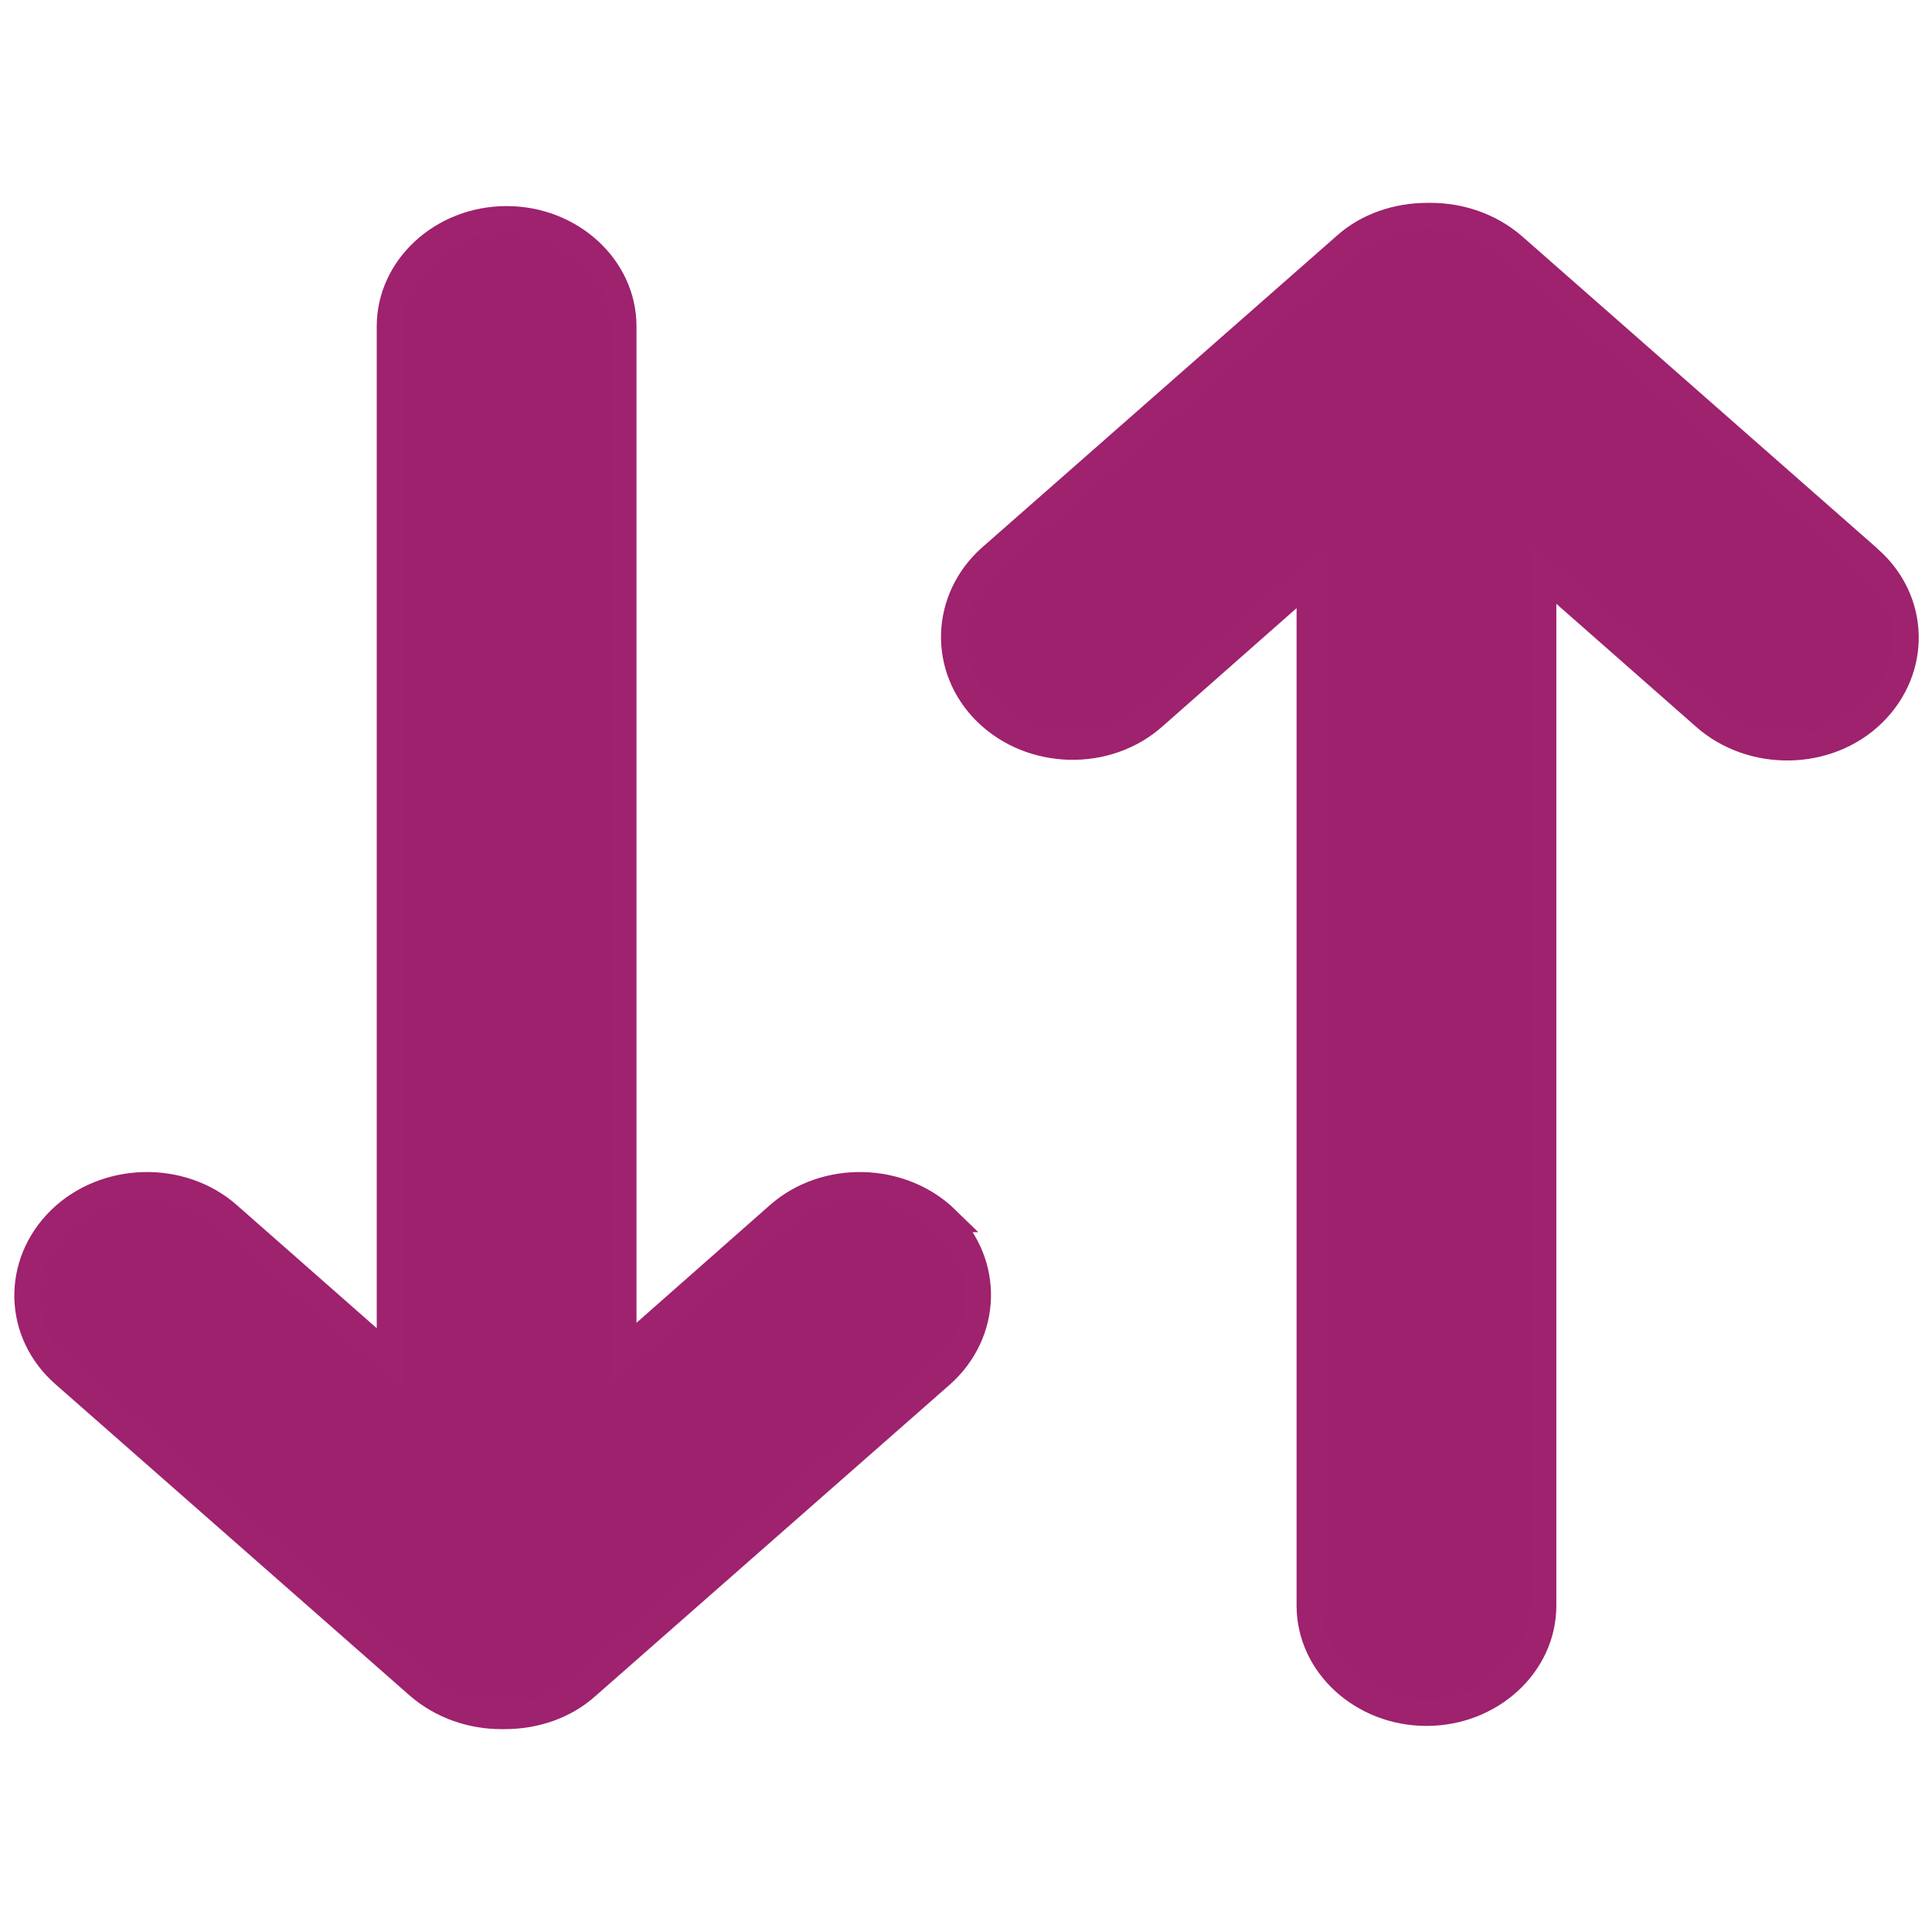
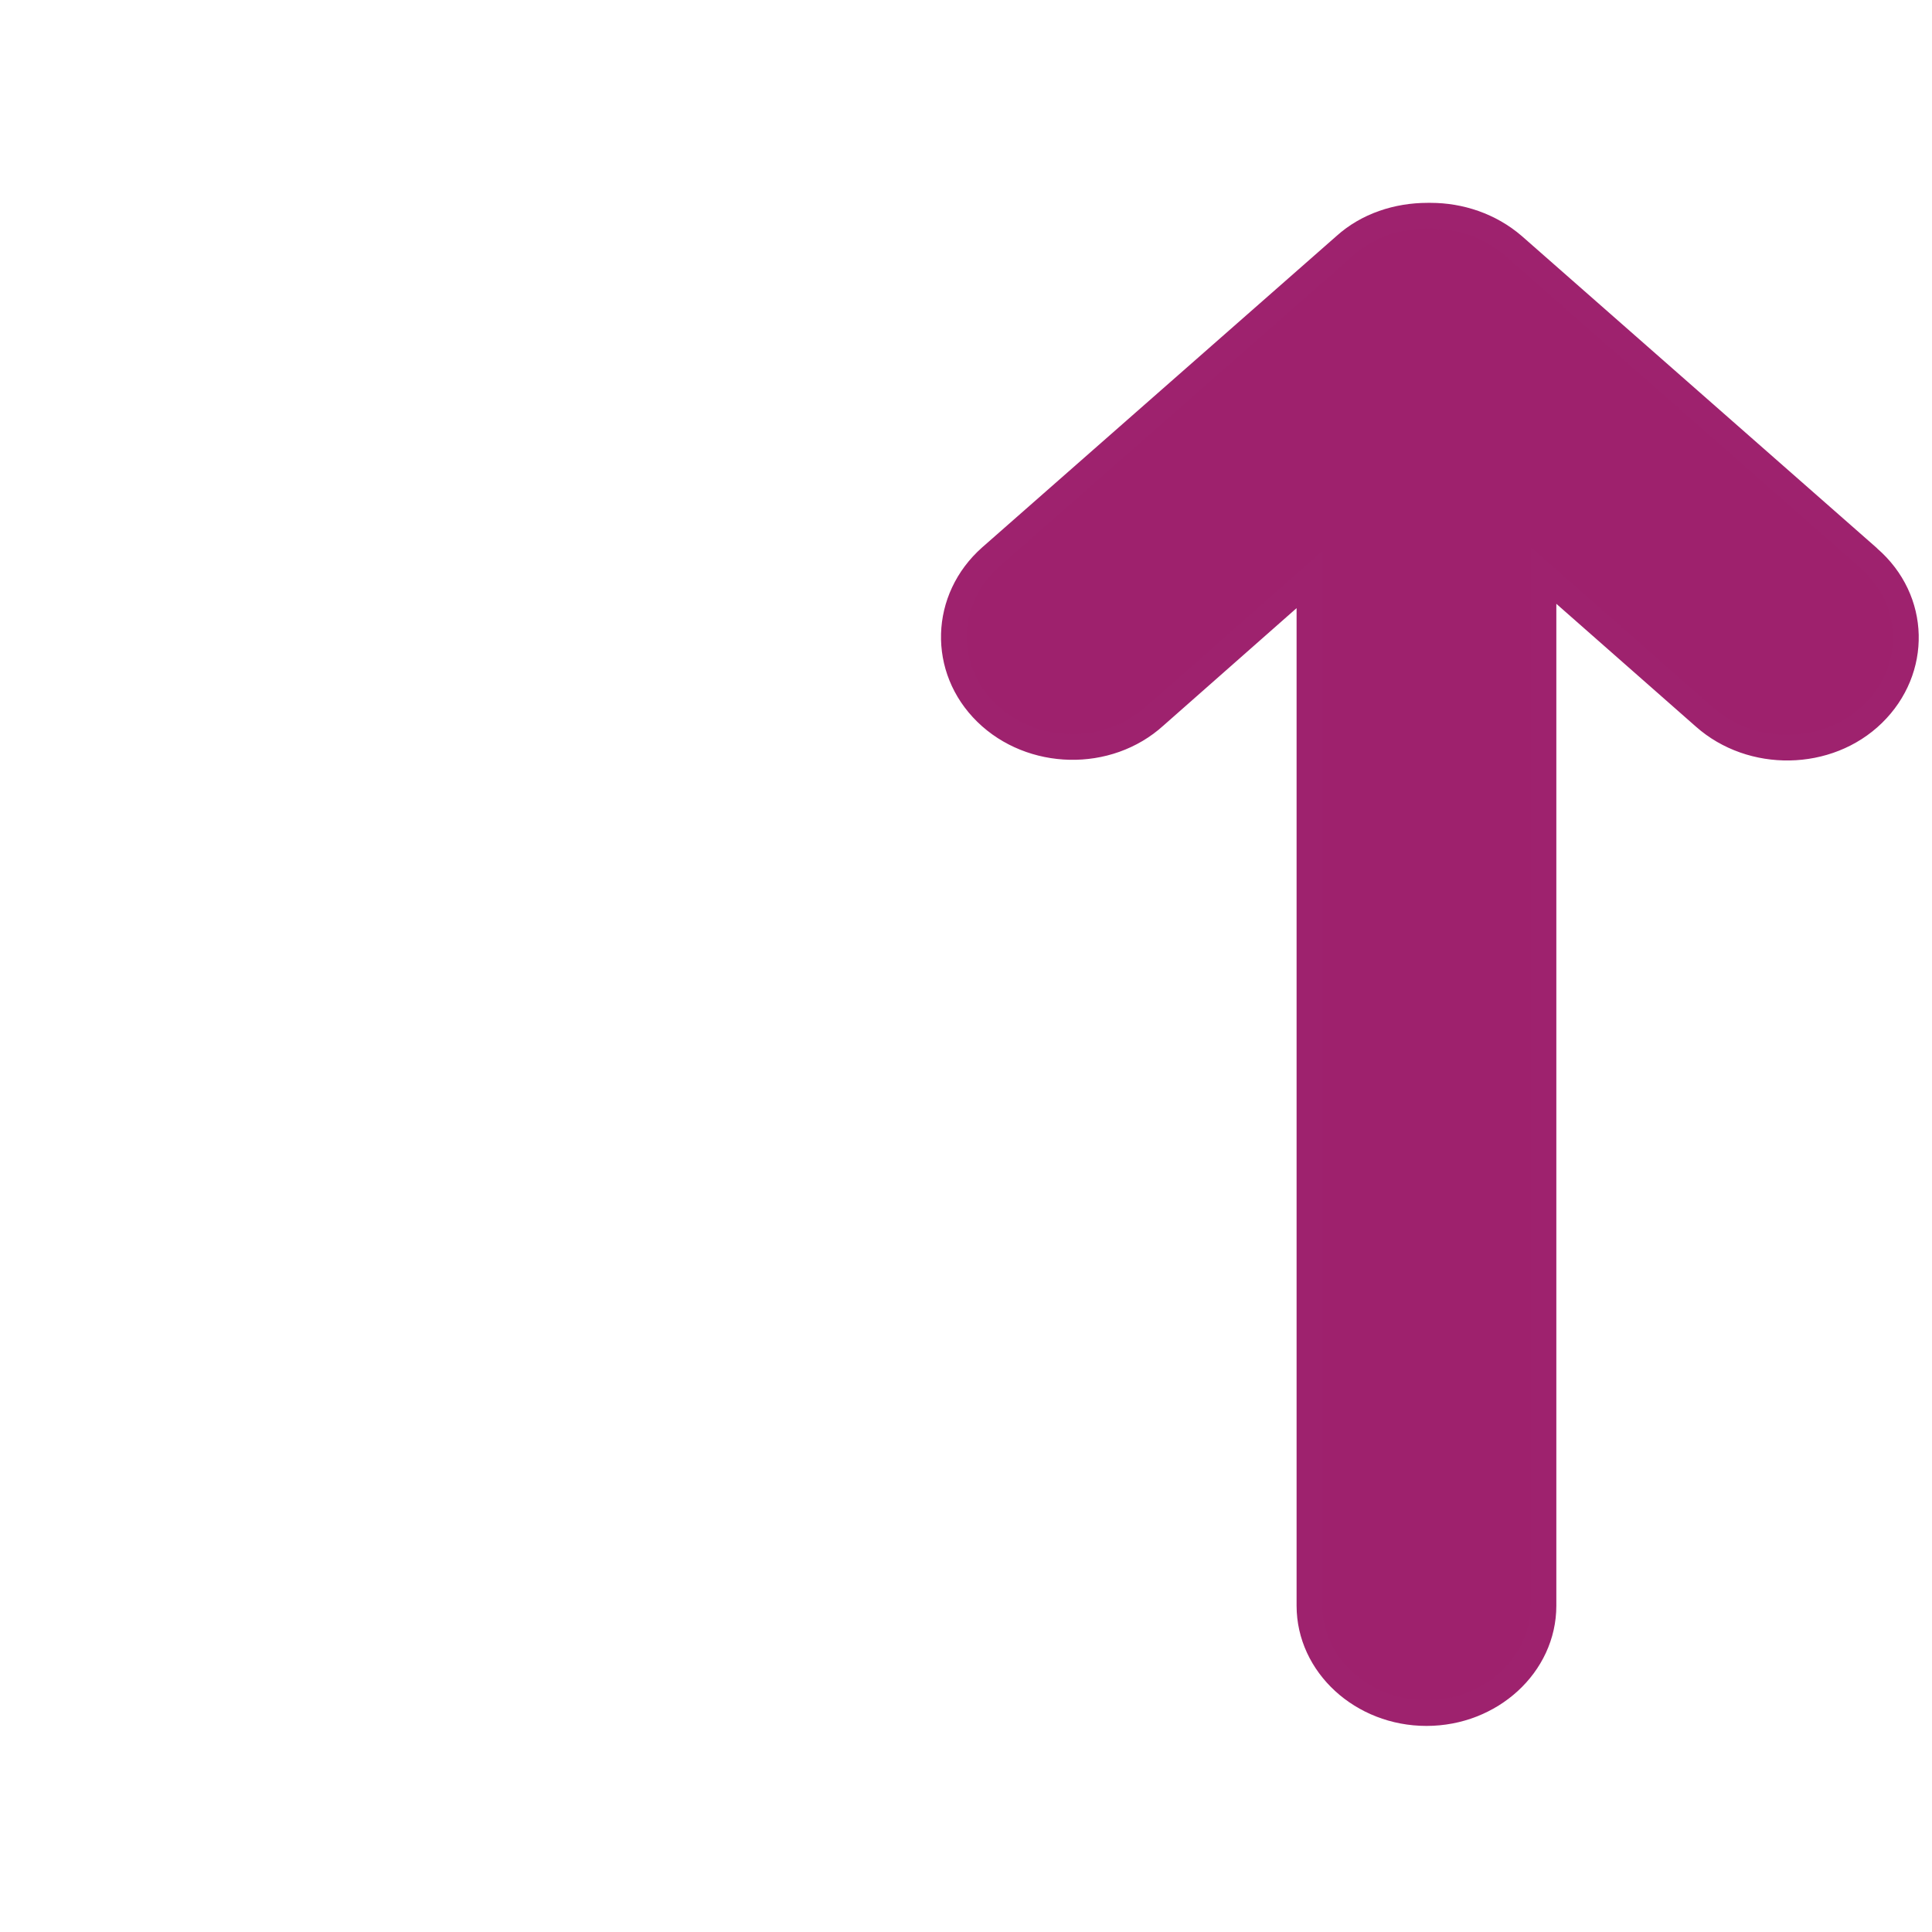
<svg xmlns="http://www.w3.org/2000/svg" id="Layer_1" data-name="Layer 1" viewBox="0 0 18 18">
  <defs>
    <style>
      .cls-1 {
        fill: #9e216d;
        stroke: #9e226e;
        stroke-miterlimit: 10;
        stroke-width: .24px;
      }
    </style>
  </defs>
  <path class="cls-1" d="M17.4,5.19l-3.3-2.9c-.22-.19-.5-.28-.77-.28h-.03c-.28,0-.56.09-.77.28l-3.3,2.9c-.44.39-.46,1.04-.04,1.45.42.41,1.13.43,1.57.03l1.44-1.27v9.56c0,.55.49,1,1.09,1s1.09-.45,1.09-1V5.36l1.5,1.32c.44.39,1.15.38,1.57-.03.42-.41.41-1.06-.04-1.45h0Z" />
-   <path class="cls-1" d="M8.82,11.36c-.42-.41-1.13-.43-1.57-.04l-1.44,1.27V3.04c0-.55-.49-1-1.09-1s-1.09.45-1.09,1v9.6l-1.5-1.32c-.44-.39-1.15-.37-1.57.04-.42.41-.41,1.06.04,1.45l3.3,2.9c.22.19.5.28.77.28h.03c.28,0,.56-.09.77-.28l3.3-2.9c.44-.39.46-1.04.04-1.45h0Z" />
</svg>